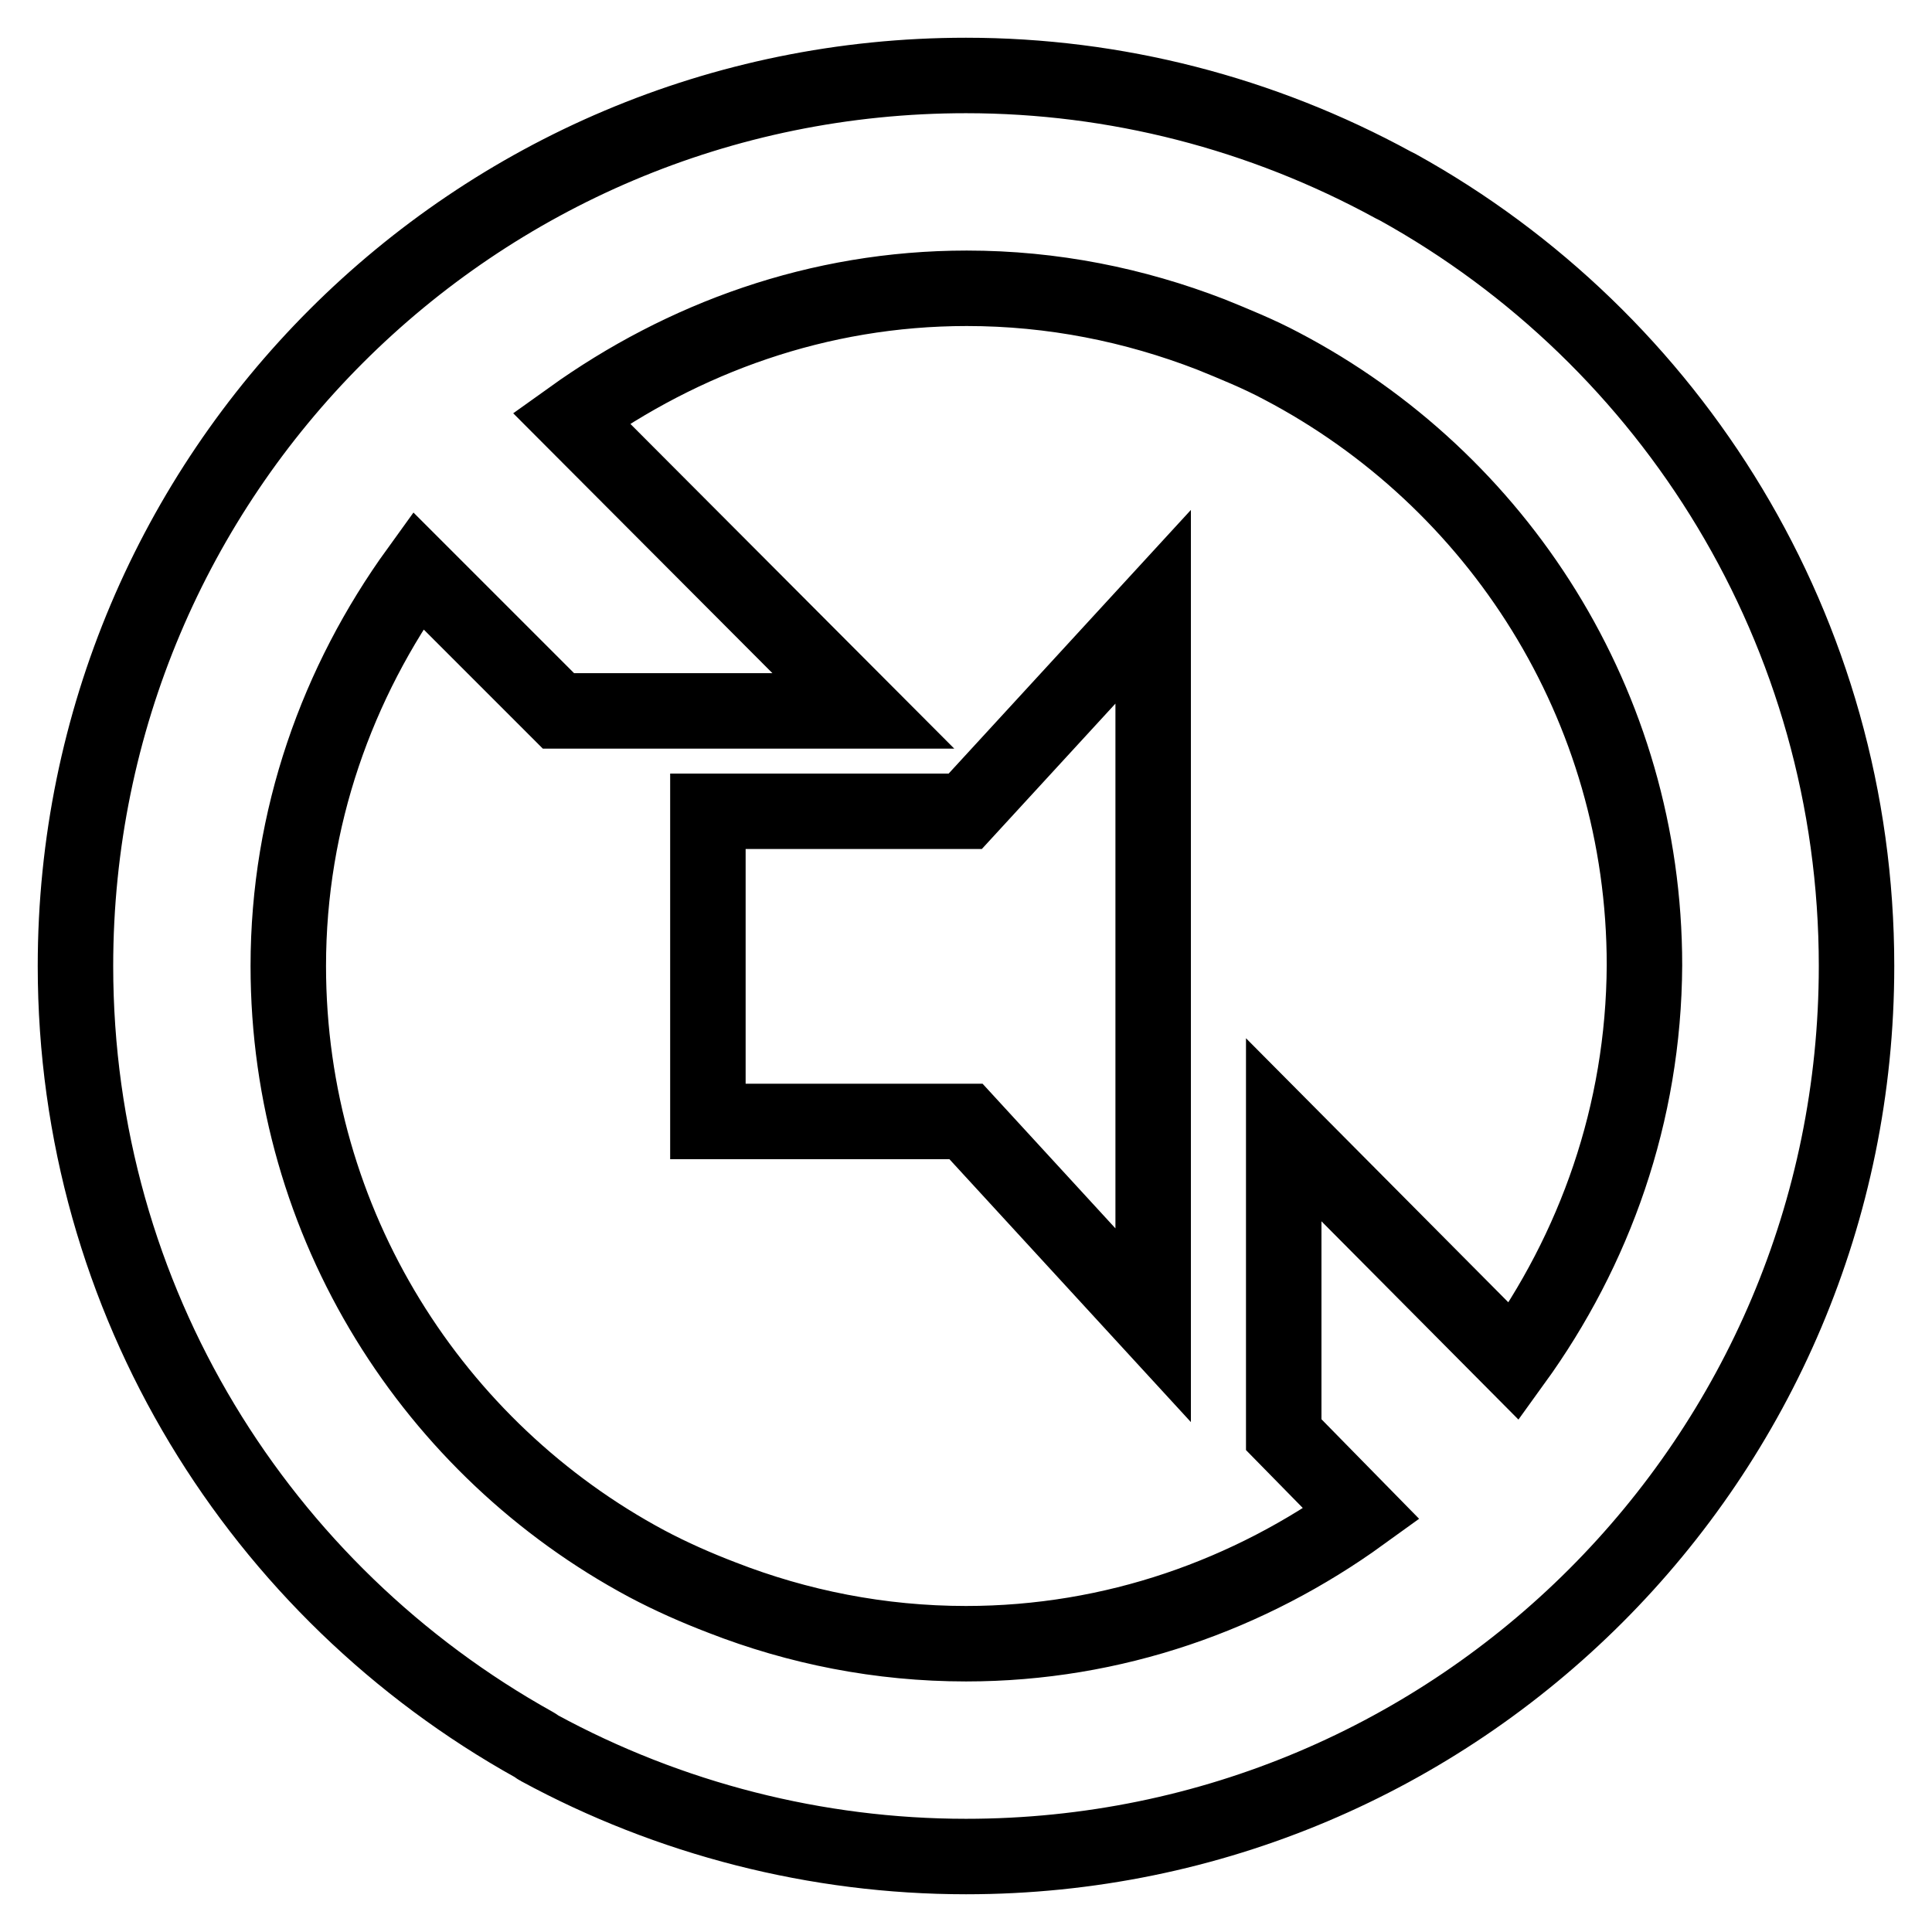
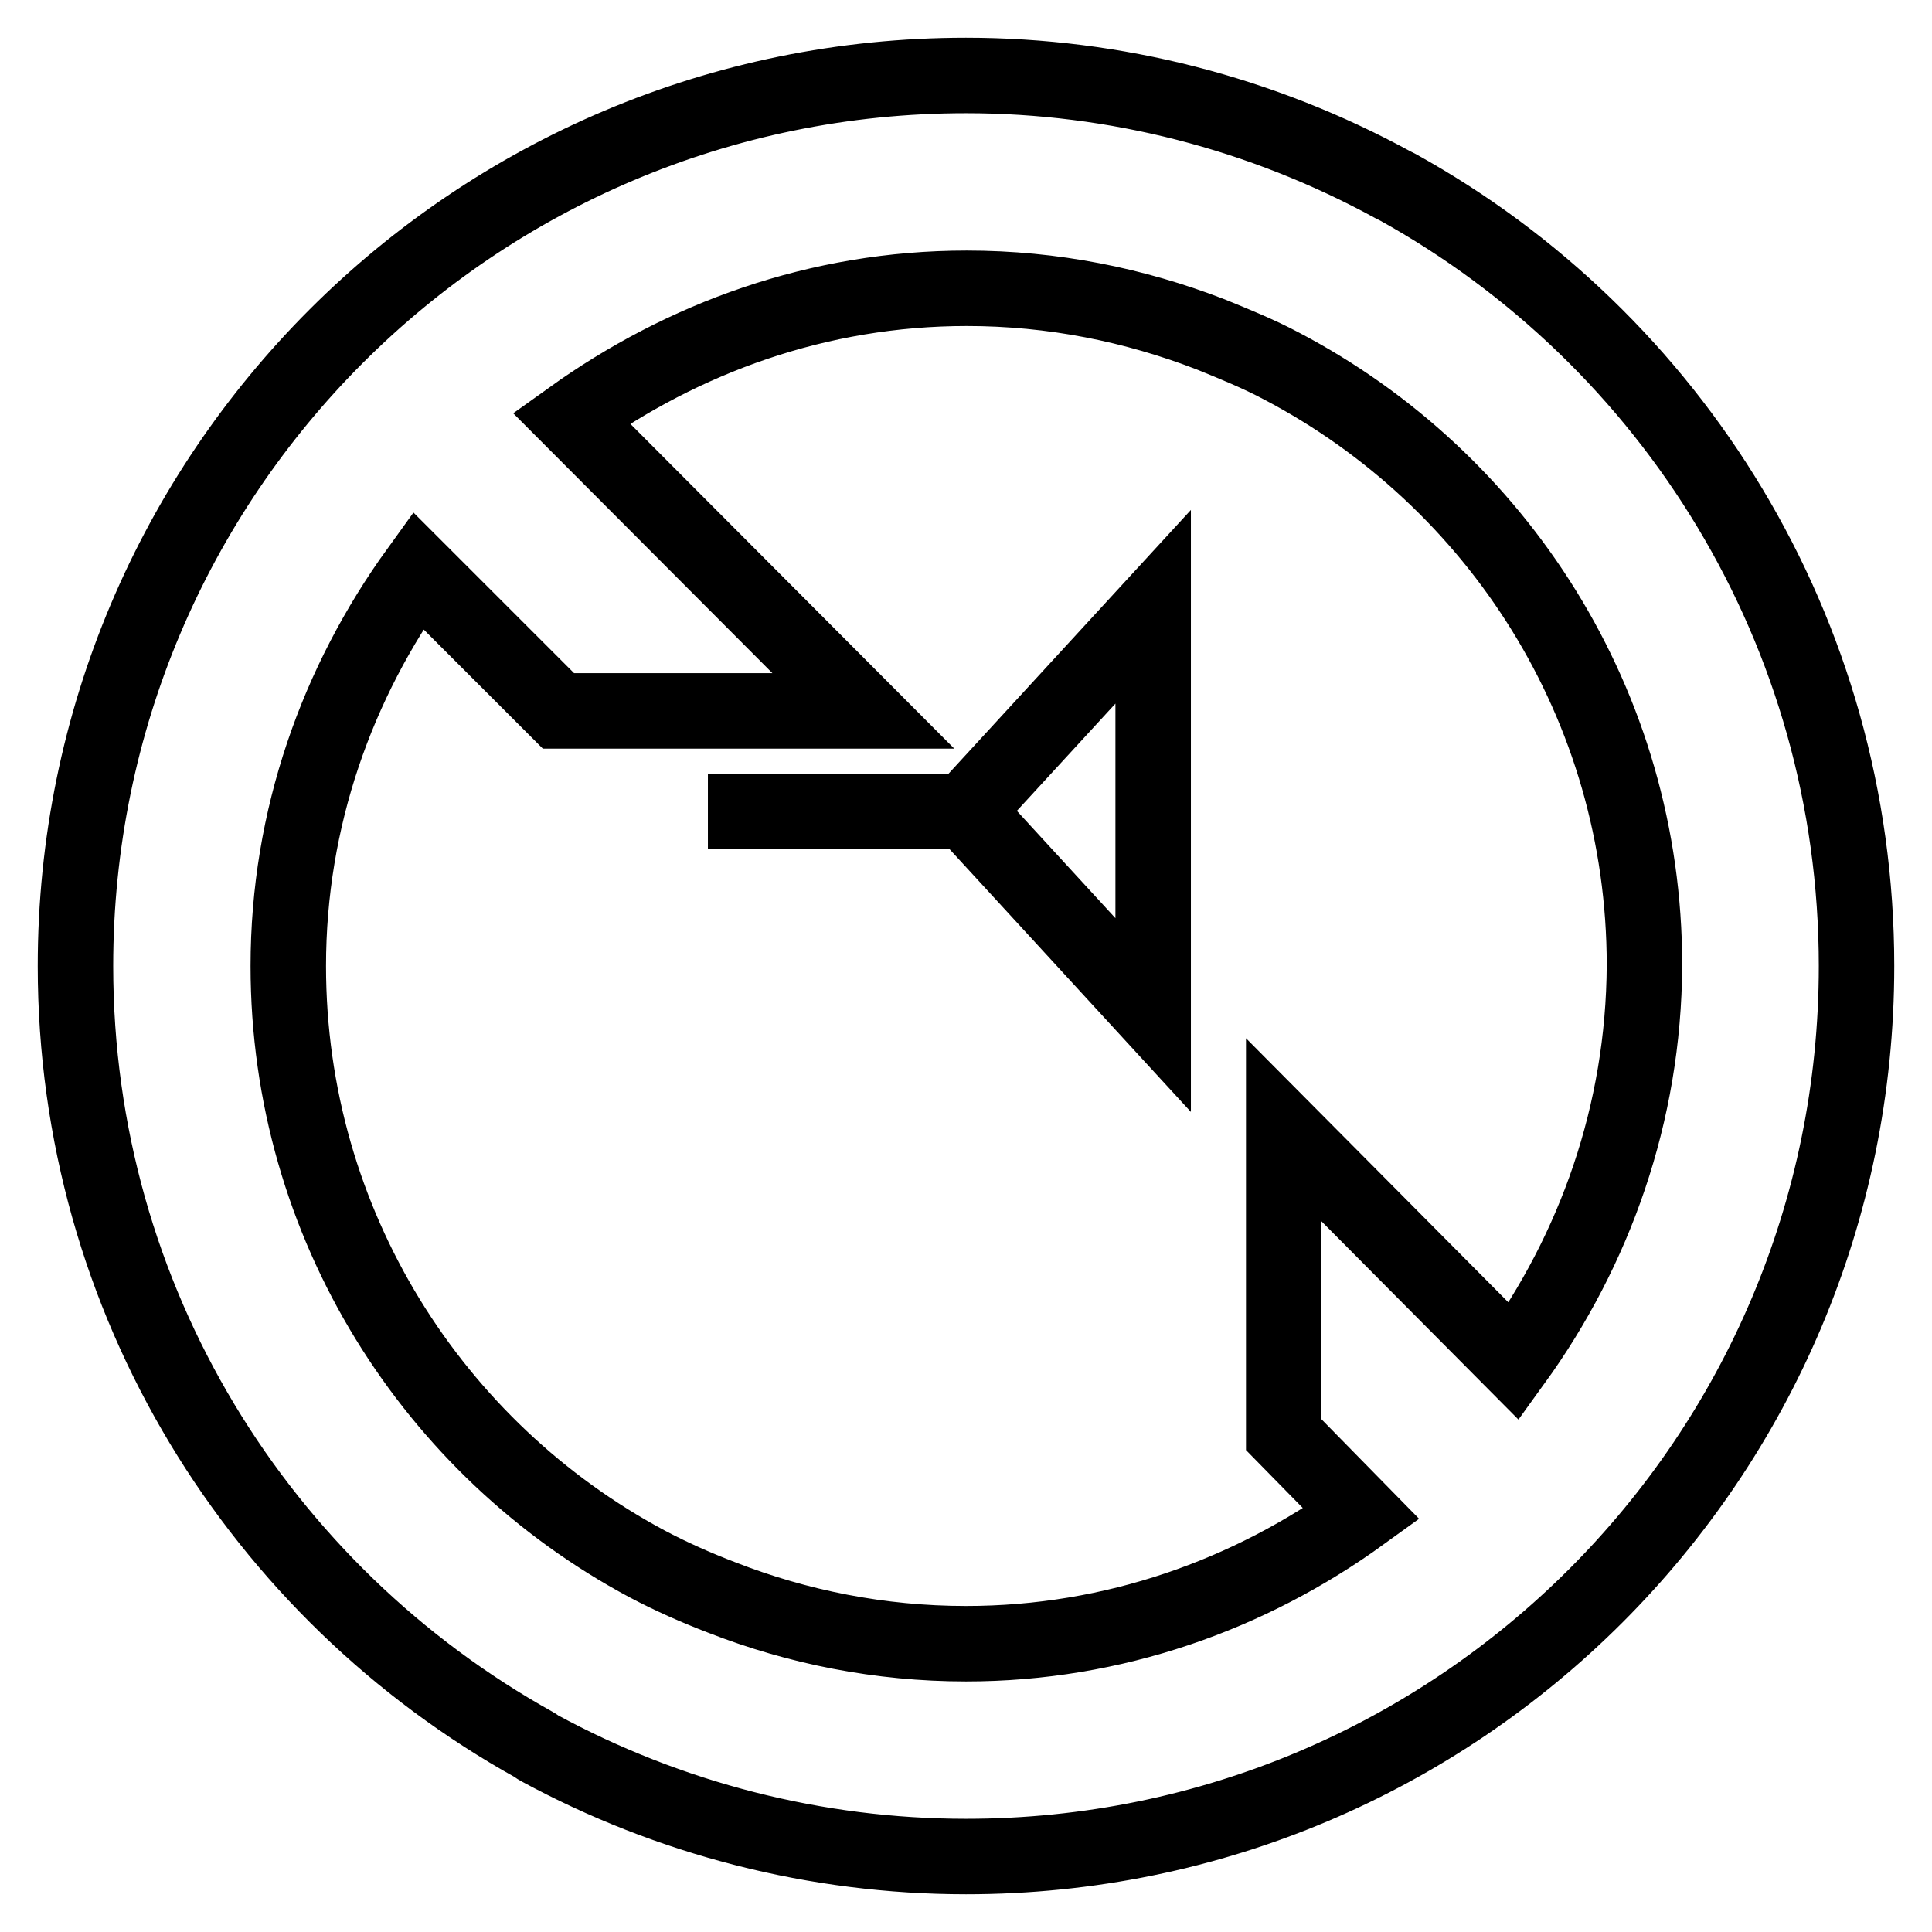
<svg xmlns="http://www.w3.org/2000/svg" version="1.1" x="0px" y="0px" viewBox="0 0 256 256" enable-background="new 0 0 256 256" xml:space="preserve">
  <g>
-     <path stroke-width="10" fill-opacity="0" stroke="#000000" d="M127.9,107.5H93.8v41.1h34.2l24.8,27V80.4L127.9,107.5z M185.2,24.8c-0.2-0.1-0.4-0.2-0.6-0.3 C167.2,15,147.8,10,128,10C62.8,10,10,62.8,10,128c0,44.4,24.5,83,60.8,103.2c0.2,0.1,0.4,0.3,0.6,0.4C88.7,241,108.2,246,128,246 c65.2,0,118-52.8,118-118C246,83.6,221.5,44.9,185.2,24.8z M200.6,180.4l-30.5-30.7v40.4l10.3,10.5c-14.8,10.7-32.8,17.2-52.4,17.2 c-11.4,0-22.3-2.2-32.3-6.1c-3.4-1.3-6.8-2.8-10-4.5c-28.2-15.1-47.5-44.9-47.5-79.2c0-19.6,6.5-37.6,17.2-52.4l18.6,18.6h40.4 L75.7,55.4c14.8-10.6,32.7-17.2,52.4-17.2c11.4,0,22.2,2.2,32.3,6.1c3.2,1.3,6.4,2.6,9.4,4.2c28.6,15,48.1,44.9,48.1,79.4 C217.8,147.6,211.3,165.6,200.6,180.4L200.6,180.4z" />
+     <path stroke-width="10" fill-opacity="0" stroke="#000000" d="M127.9,107.5H93.8h34.2l24.8,27V80.4L127.9,107.5z M185.2,24.8c-0.2-0.1-0.4-0.2-0.6-0.3 C167.2,15,147.8,10,128,10C62.8,10,10,62.8,10,128c0,44.4,24.5,83,60.8,103.2c0.2,0.1,0.4,0.3,0.6,0.4C88.7,241,108.2,246,128,246 c65.2,0,118-52.8,118-118C246,83.6,221.5,44.9,185.2,24.8z M200.6,180.4l-30.5-30.7v40.4l10.3,10.5c-14.8,10.7-32.8,17.2-52.4,17.2 c-11.4,0-22.3-2.2-32.3-6.1c-3.4-1.3-6.8-2.8-10-4.5c-28.2-15.1-47.5-44.9-47.5-79.2c0-19.6,6.5-37.6,17.2-52.4l18.6,18.6h40.4 L75.7,55.4c14.8-10.6,32.7-17.2,52.4-17.2c11.4,0,22.2,2.2,32.3,6.1c3.2,1.3,6.4,2.6,9.4,4.2c28.6,15,48.1,44.9,48.1,79.4 C217.8,147.6,211.3,165.6,200.6,180.4L200.6,180.4z" />
  </g>
</svg>